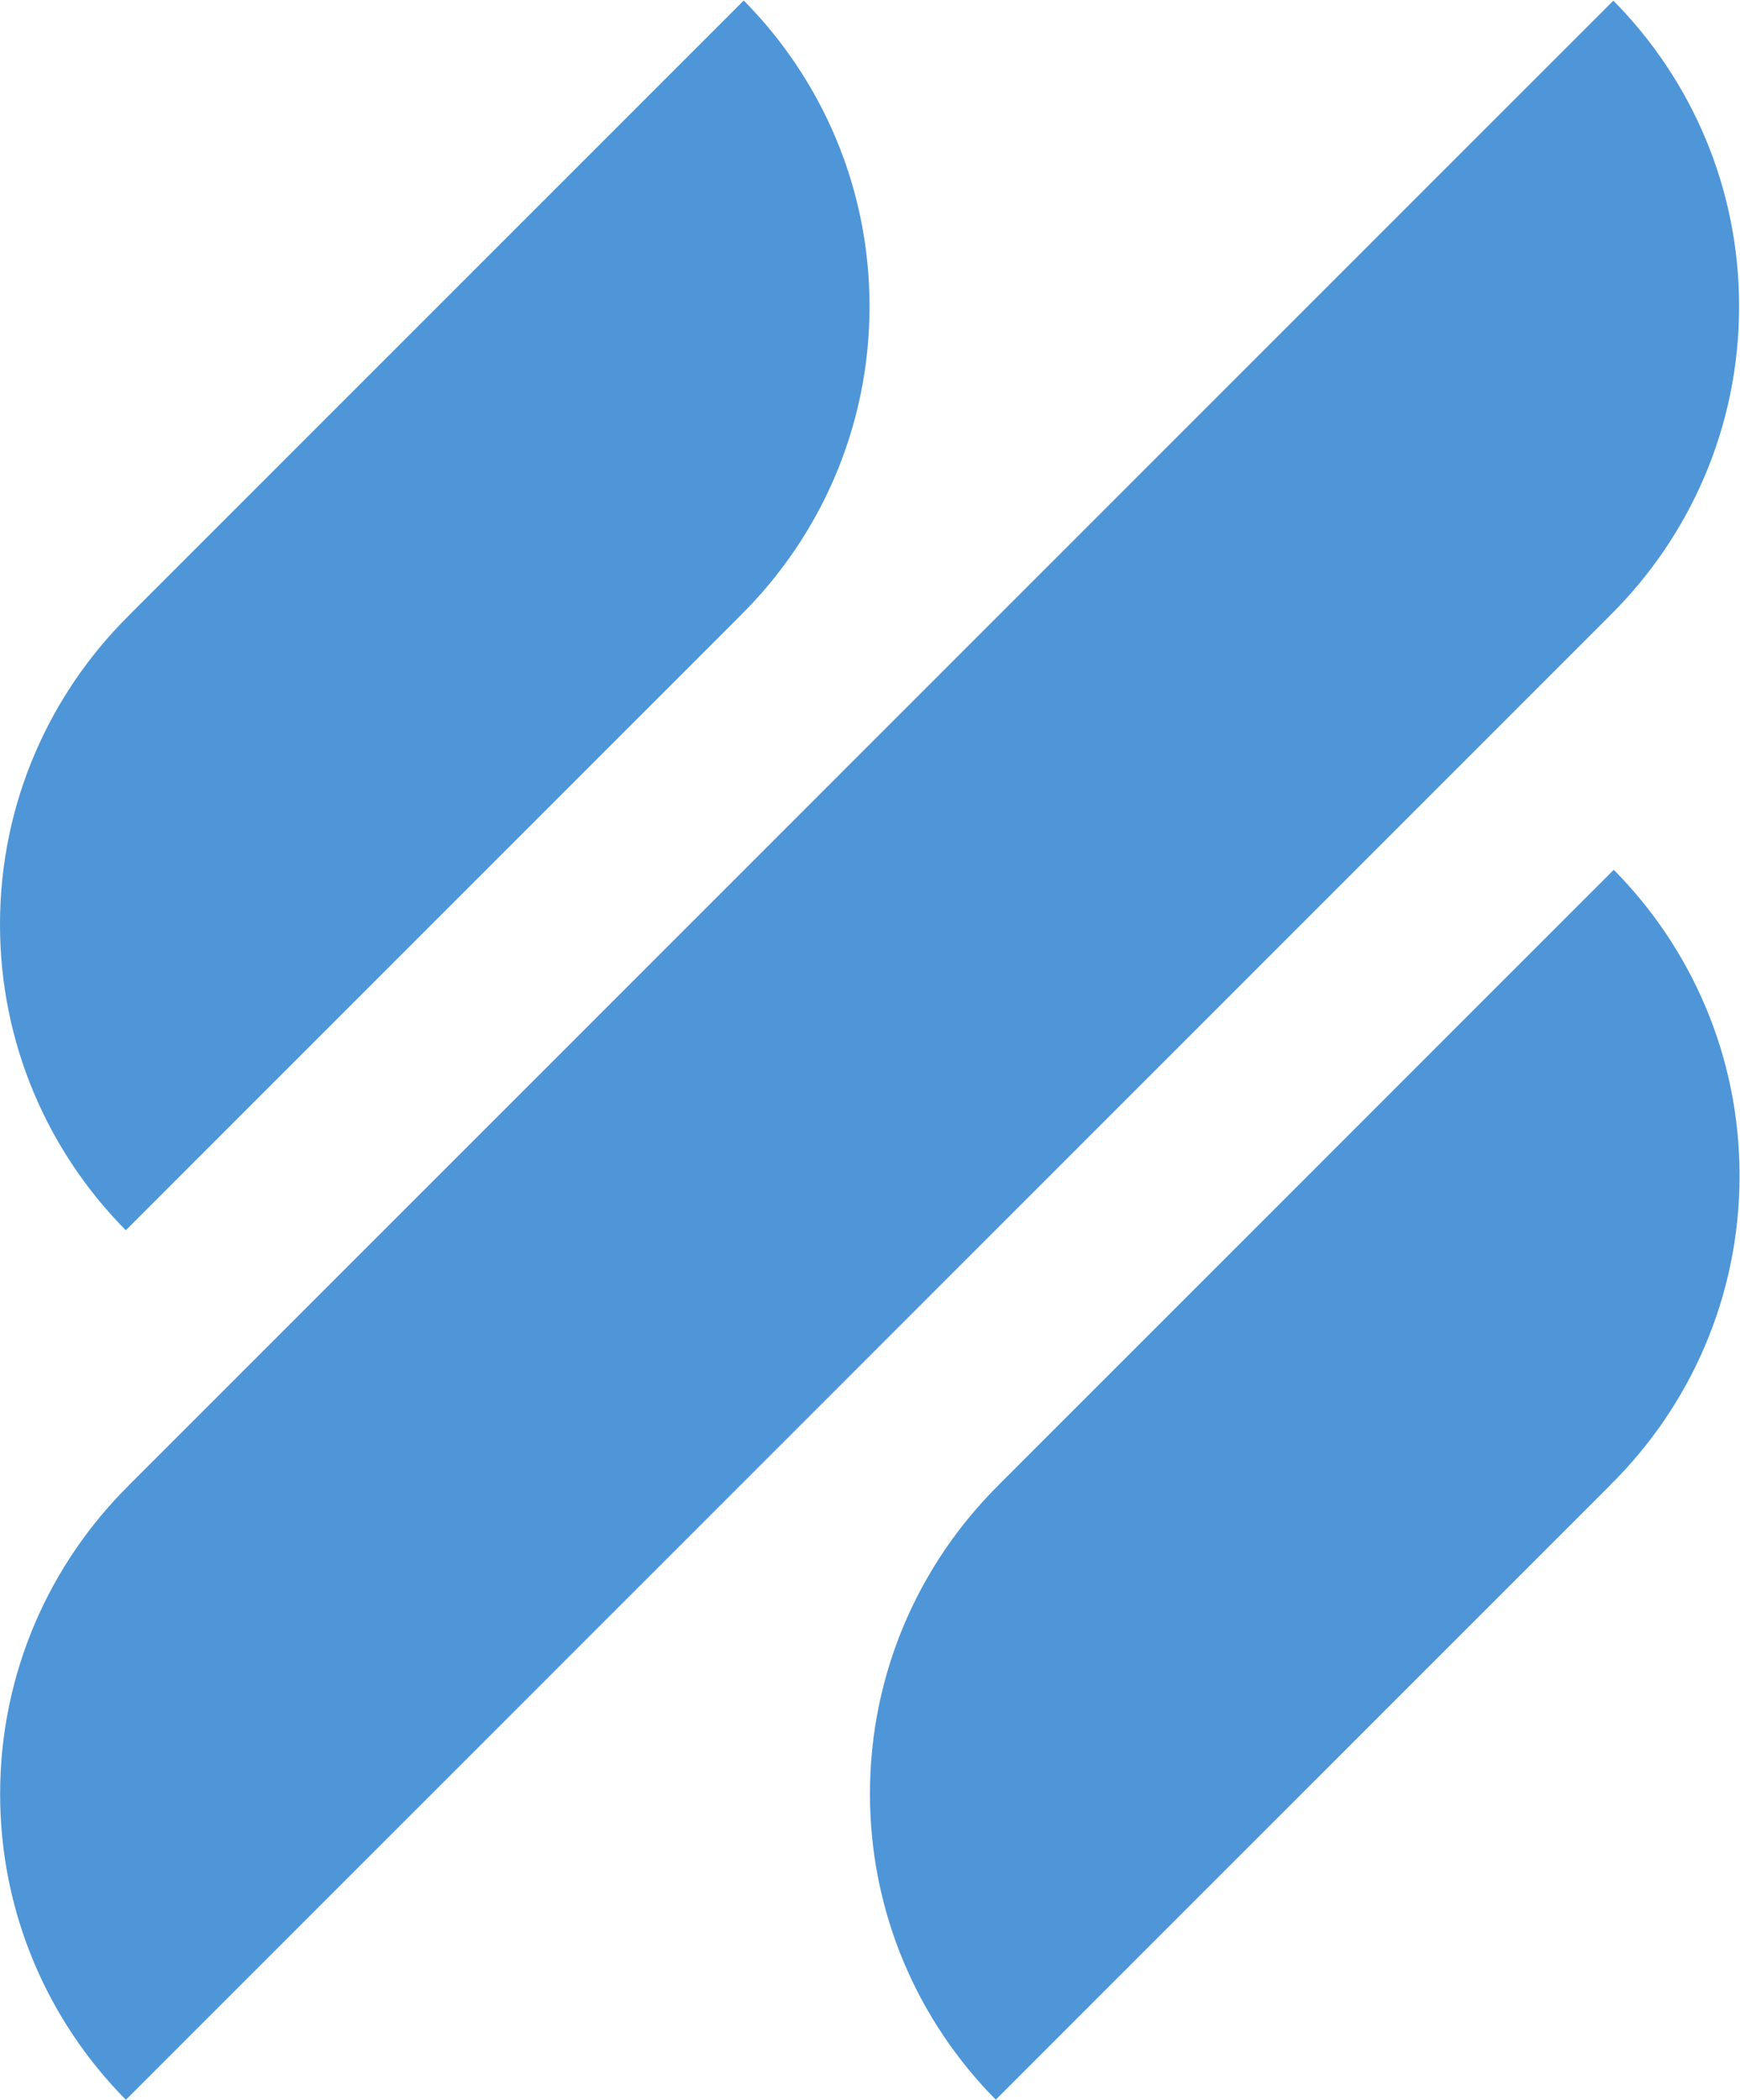
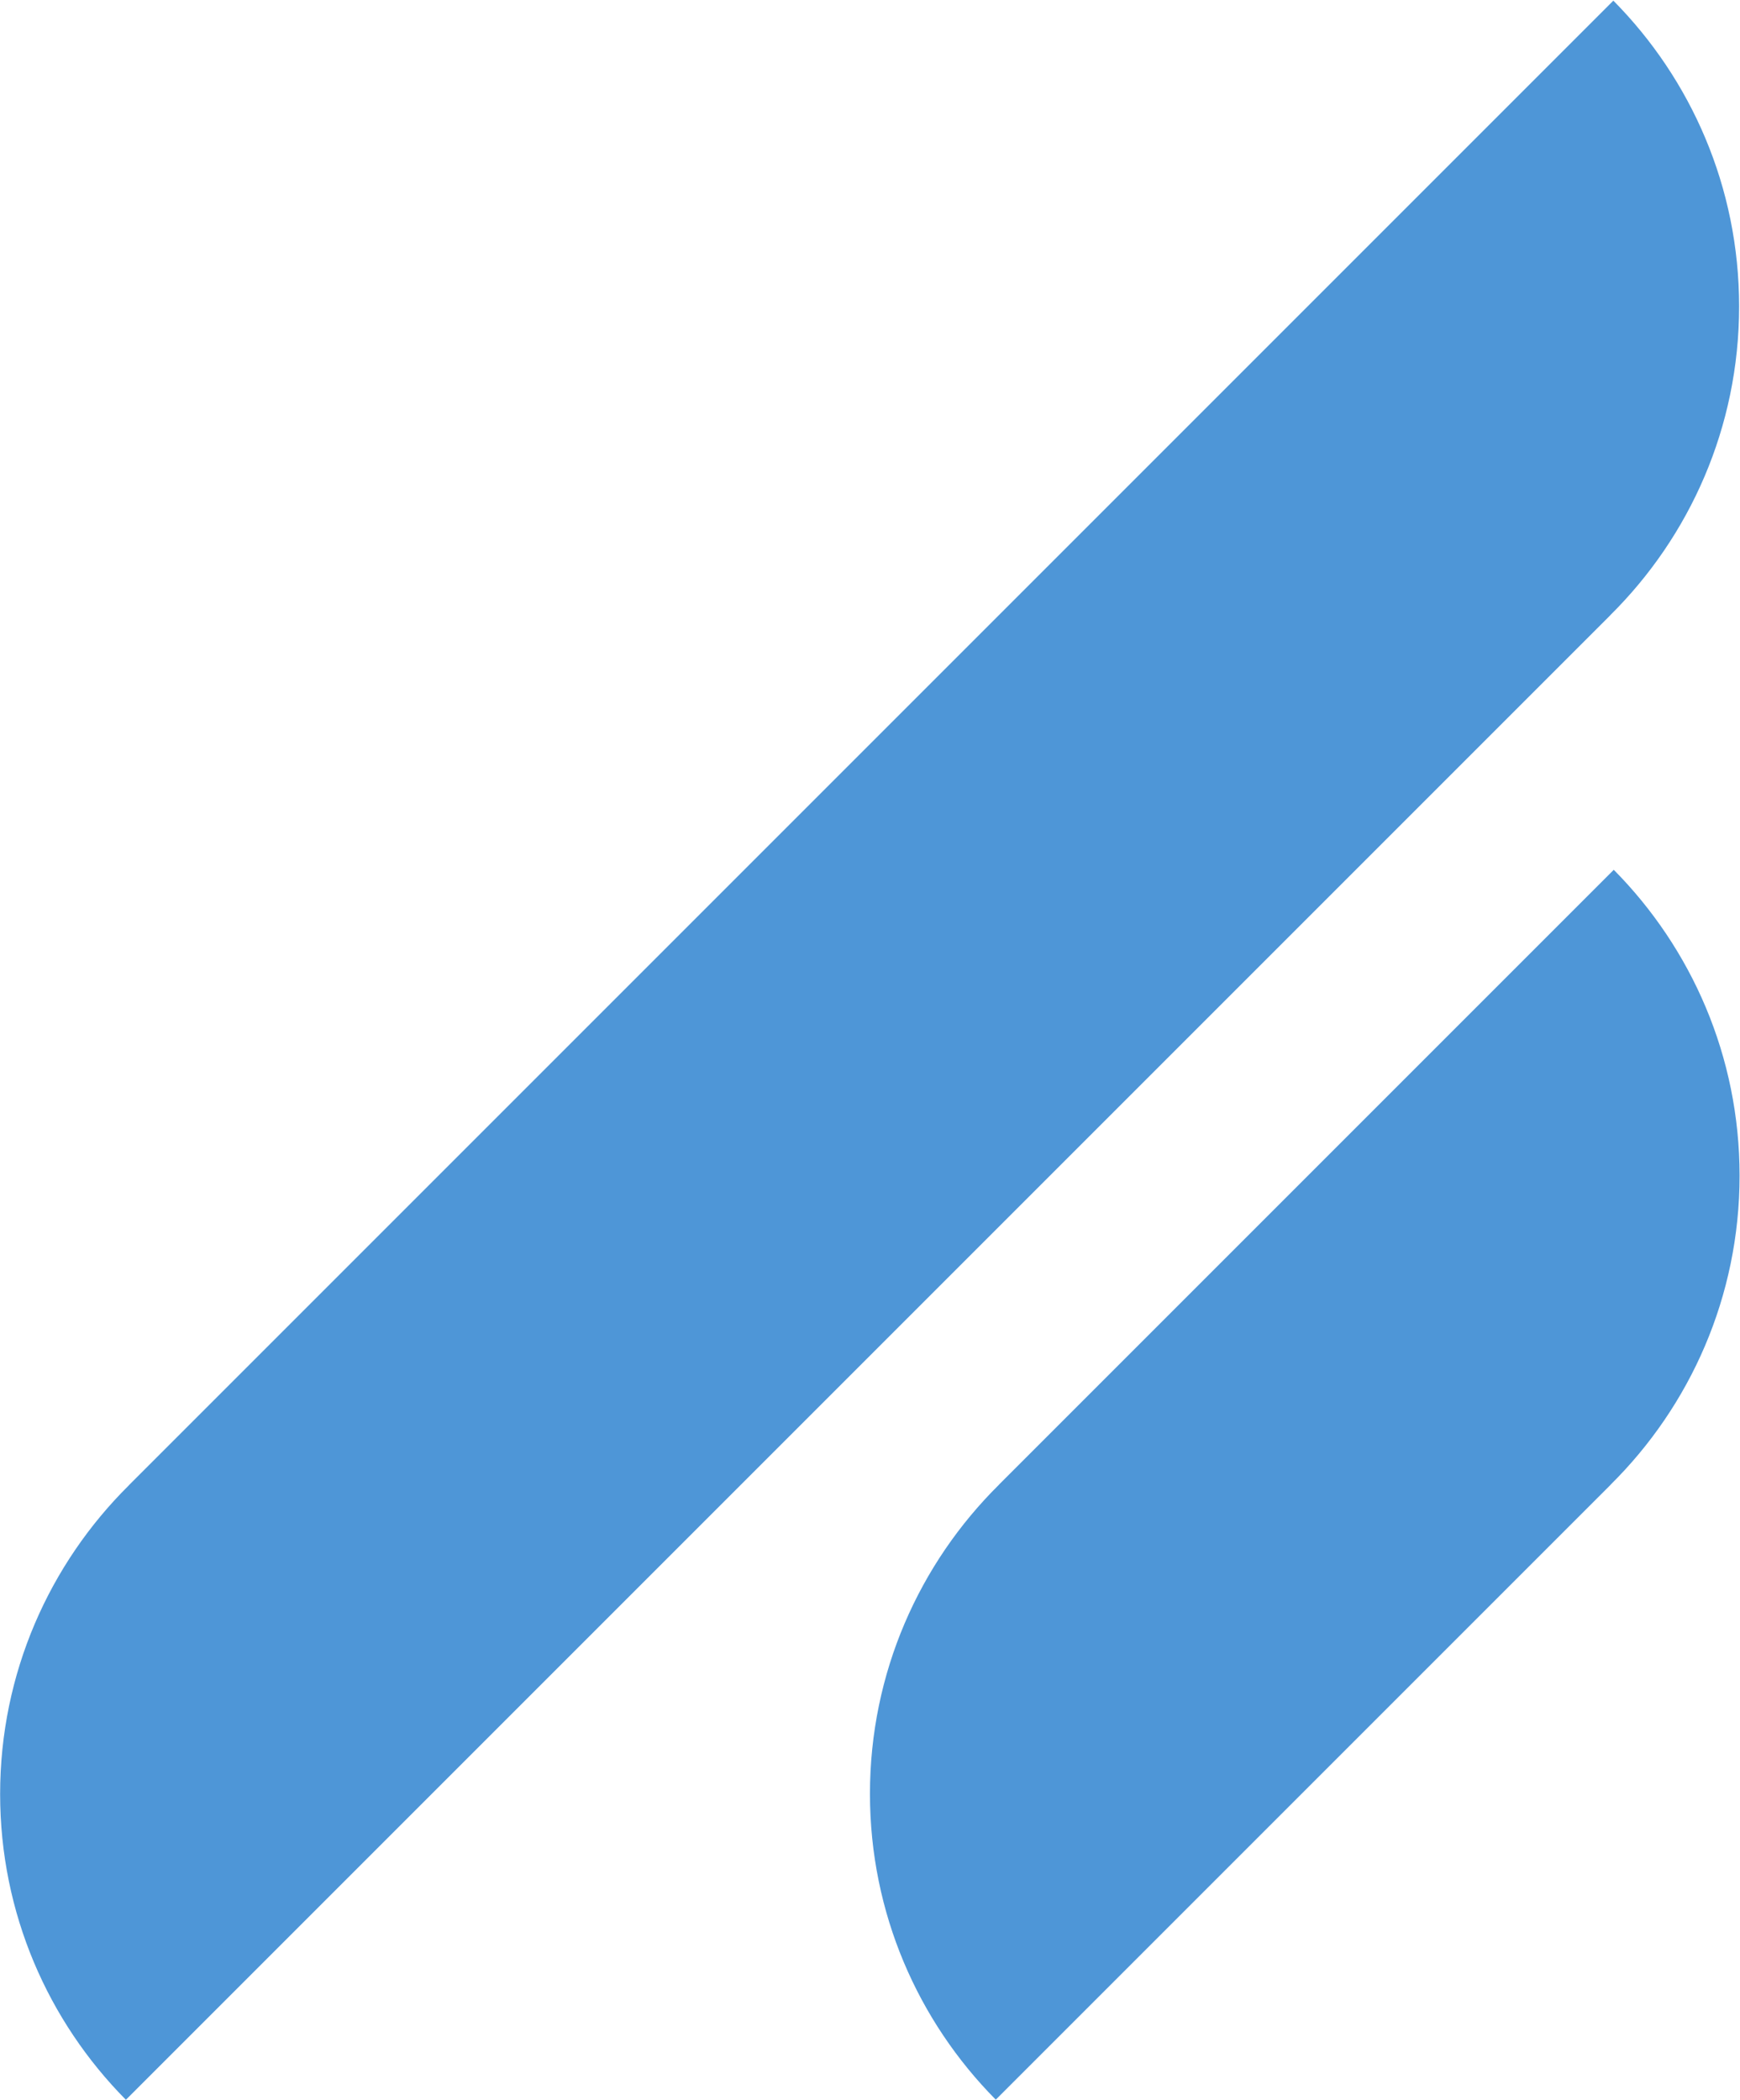
<svg xmlns="http://www.w3.org/2000/svg" viewBox="0 0 626.933 756.507" height="756.507" width="626.933" xml:space="preserve" id="svg2" version="1.1">
  <defs id="defs6" />
  <g transform="matrix(1.333,0,0,-1.333,0,756.507)" id="g10">
    <g transform="scale(0.1)" id="g12">
-       <path id="path14" style="fill:#4e96d7;fill-opacity:1;fill-rule:nonzero;stroke:none" d="M 340.039,2350.1 2001.78,4011.84 c -0.05,0.04 -0.09,0.09 -0.13,0.13 215.26,212.99 348.7,508.5 348.7,835.25 0,322.34 -129.87,614.29 -340.04,826.61 L 348.57,4012.09 c 0.039,-0.04 0.078,-0.08 0.118,-0.12 C 133.441,3798.96 0,3503.46 0,3176.71 0,2854.36 129.871,2562.42 340.039,2350.1" />
      <path id="path16" style="fill:#4e96d7;fill-opacity:1;fill-rule:nonzero;stroke:none" d="M 4361.95,3324.37 2700.06,1662.48 c 0.04,-0.04 0.07,-0.09 0.11,-0.13 -215.26,-213.02 -348.71,-508.55 -348.71,-835.319 0,-322.383 129.88,-614.359 340.06,-826.691 L 4353.41,1662.23 c -0.04,0.04 -0.08,0.09 -0.12,0.12 215.27,213.02 348.73,508.55 348.73,835.33 0,322.37 -129.89,614.35 -340.07,826.69" />
      <path id="path18" style="fill:#4e96d7;fill-opacity:1;fill-rule:nonzero;stroke:none" d="m 4352.3,4012.03 c -0.05,0.04 -0.09,0.09 -0.13,0.13 215.19,212.93 348.59,508.34 348.59,834.99 0,322.24 -129.83,614.09 -339.93,826.35 L 348.797,1661.46 c 0.039,-0.04 0.074,-0.08 0.113,-0.12 C 133.734,1448.41 0.336,1152.99 0.336,826.352 0.336,504.102 130.164,212.25 340.266,0 L 4352.3,4012.03" />
    </g>
  </g>
</svg>